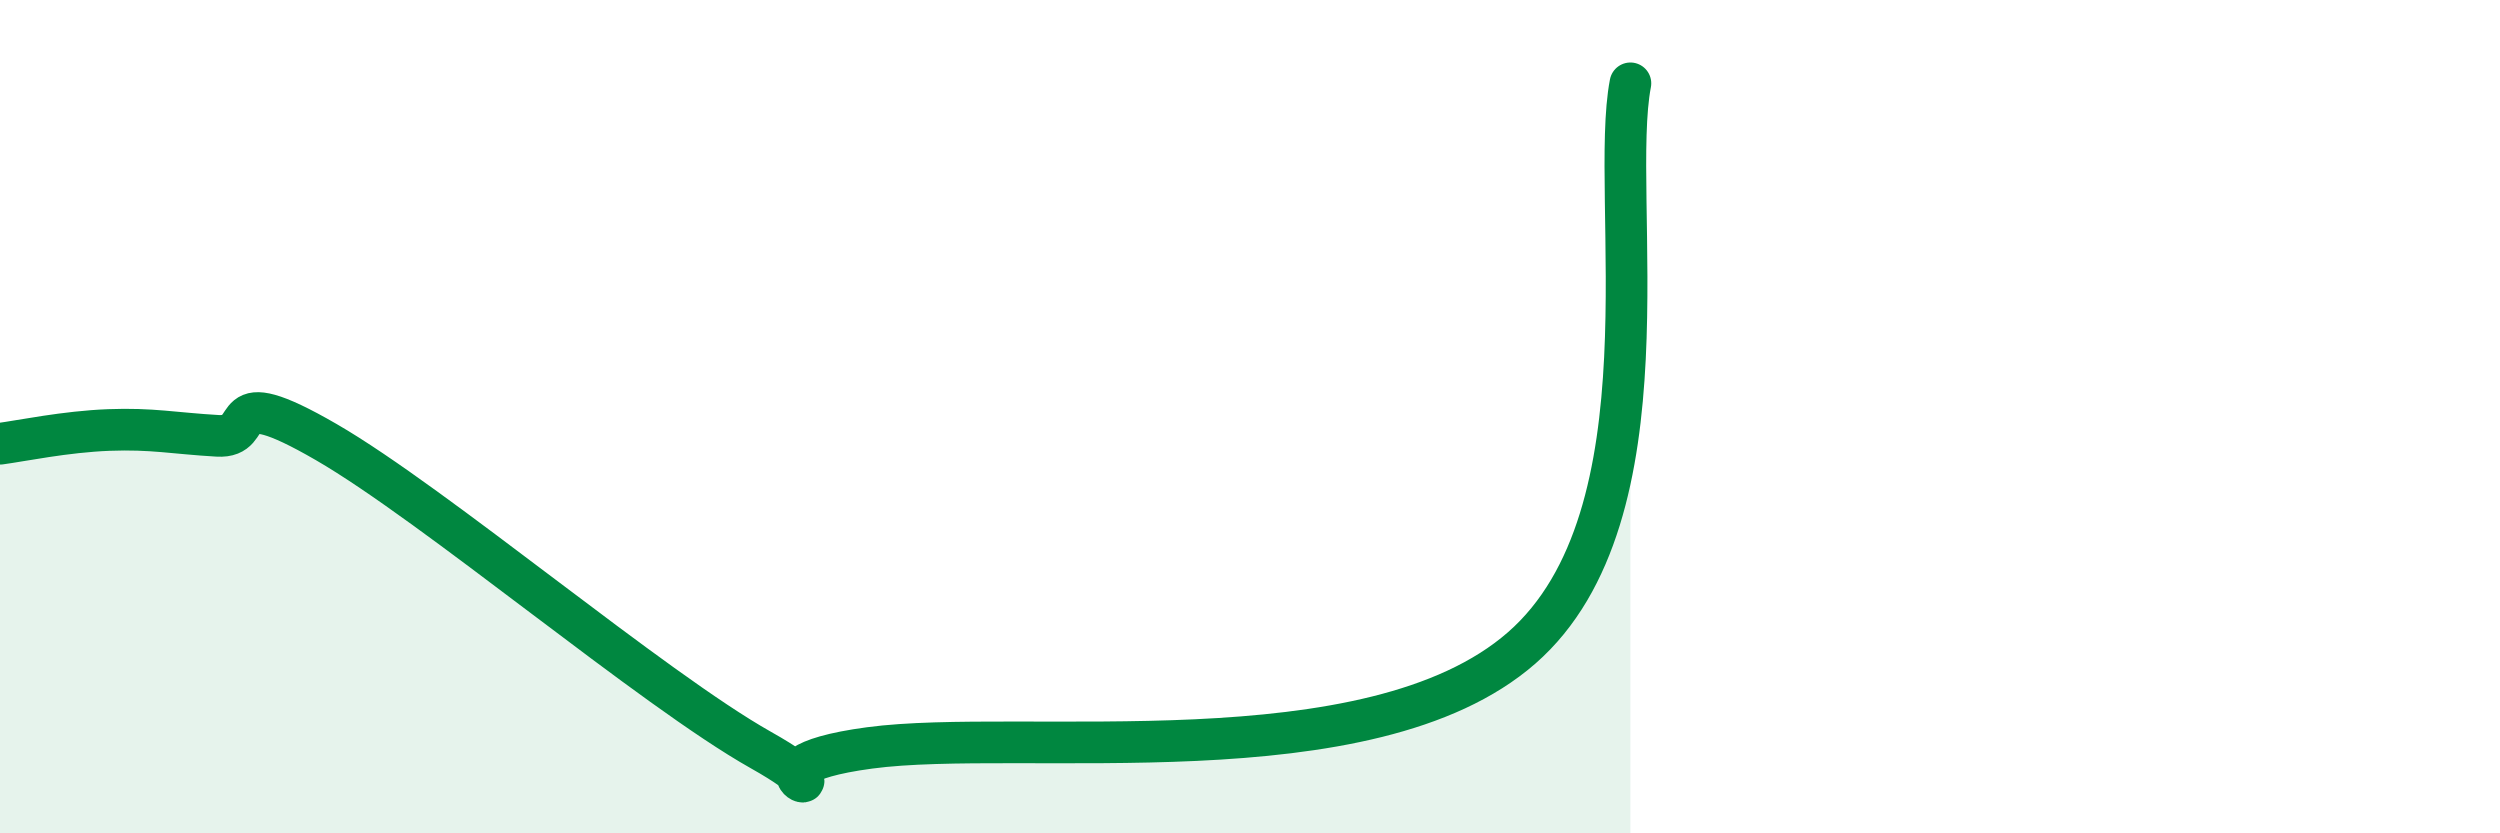
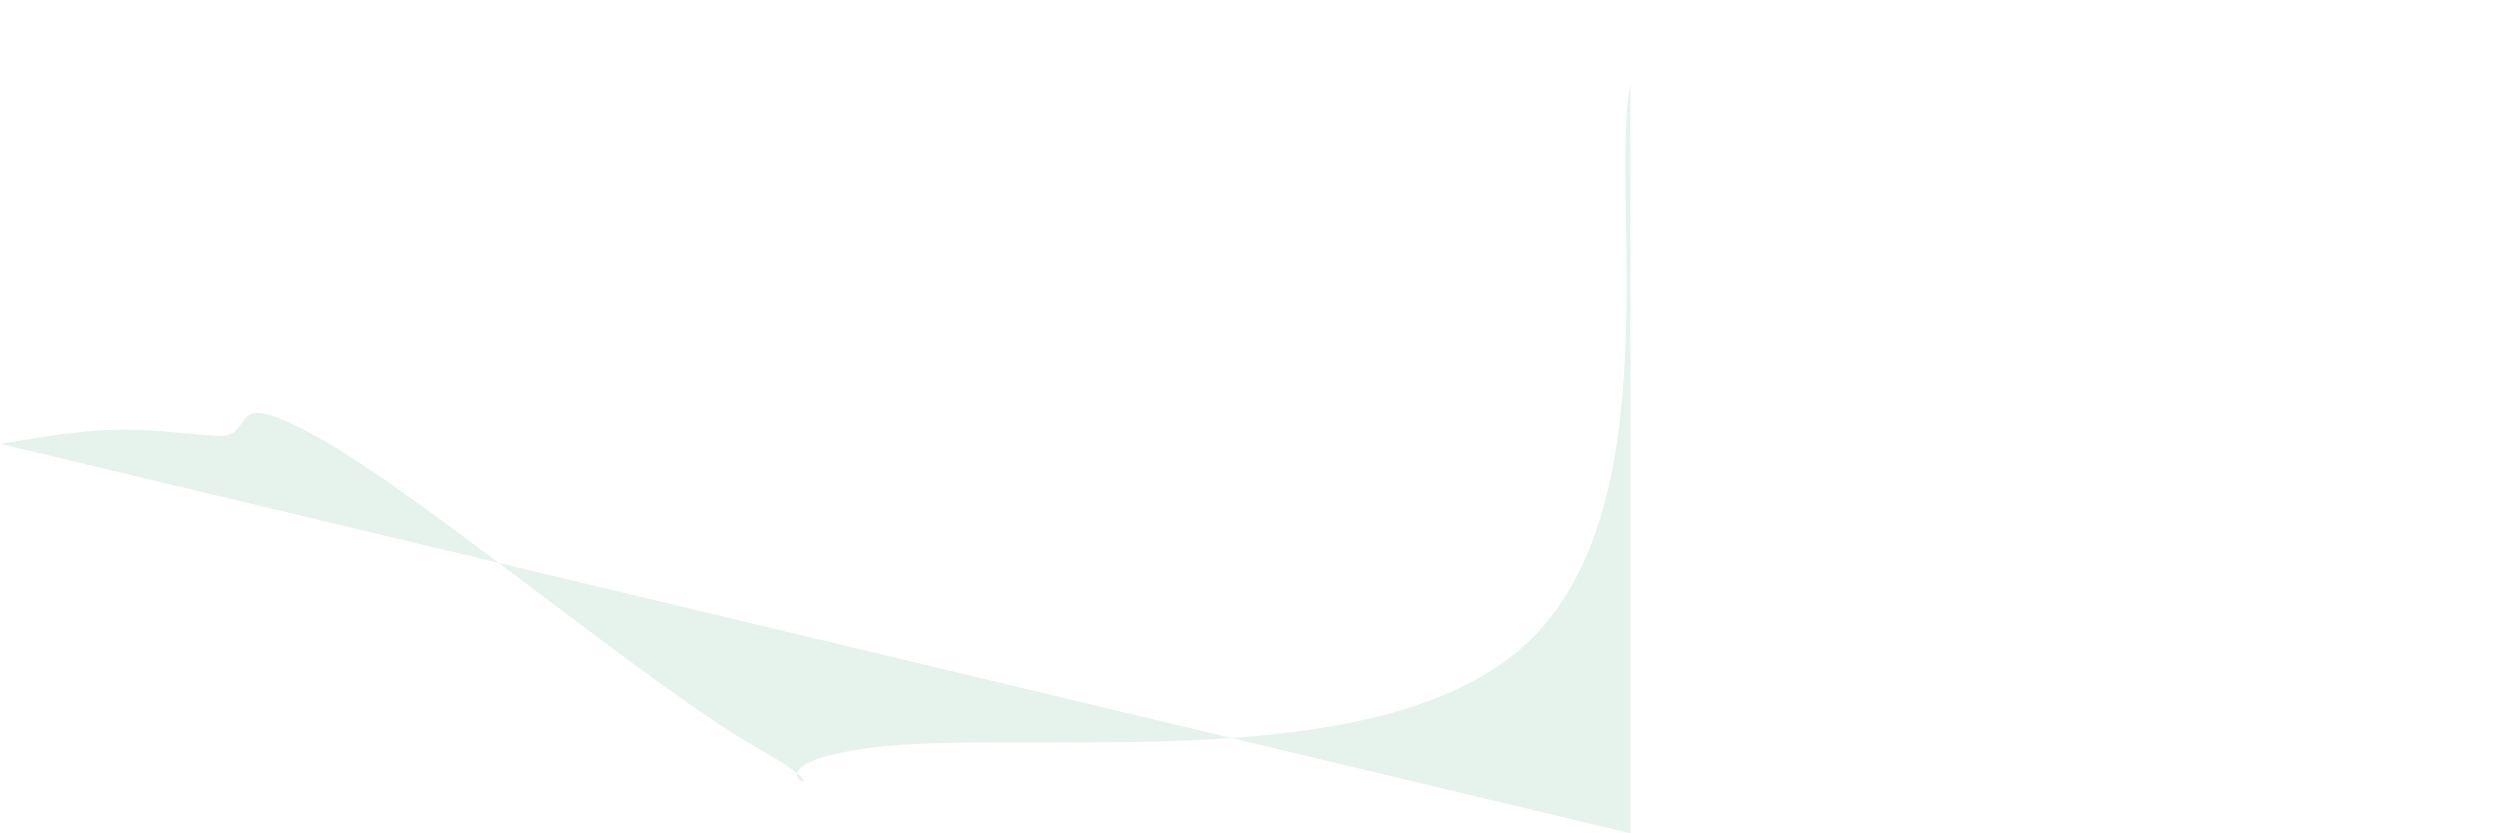
<svg xmlns="http://www.w3.org/2000/svg" width="60" height="20" viewBox="0 0 60 20">
-   <path d="M 0,10.65 C 0.52,10.58 1.57,10.36 2.61,10.32 C 3.65,10.28 4.18,10.4 5.22,10.46 C 6.26,10.52 5.22,9.1 7.83,10.61 C 10.44,12.12 15.65,16.53 18.26,18 C 20.87,19.47 17.22,18.44 20.87,17.95 C 24.52,17.46 32.87,18.74 36.52,15.55 C 40.17,12.36 38.61,4.71 39.13,2L39.13 20L0 20Z" fill="#008740" opacity="0.1" stroke-linecap="round" stroke-linejoin="round" />
-   <path d="M 0,10.65 C 0.52,10.58 1.57,10.36 2.61,10.32 C 3.65,10.28 4.18,10.4 5.22,10.46 C 6.26,10.52 5.22,9.1 7.83,10.61 C 10.44,12.12 15.65,16.53 18.26,18 C 20.87,19.47 17.22,18.44 20.87,17.95 C 24.52,17.46 32.87,18.74 36.52,15.55 C 40.17,12.36 38.61,4.71 39.13,2" stroke="#008740" stroke-width="1" fill="none" stroke-linecap="round" stroke-linejoin="round" />
+   <path d="M 0,10.65 C 0.52,10.58 1.57,10.36 2.61,10.32 C 3.65,10.28 4.18,10.4 5.22,10.46 C 6.26,10.52 5.22,9.1 7.83,10.61 C 10.44,12.12 15.65,16.53 18.26,18 C 20.87,19.47 17.22,18.44 20.87,17.95 C 24.52,17.46 32.87,18.74 36.52,15.55 C 40.17,12.36 38.61,4.71 39.13,2L39.13 20Z" fill="#008740" opacity="0.1" stroke-linecap="round" stroke-linejoin="round" />
</svg>